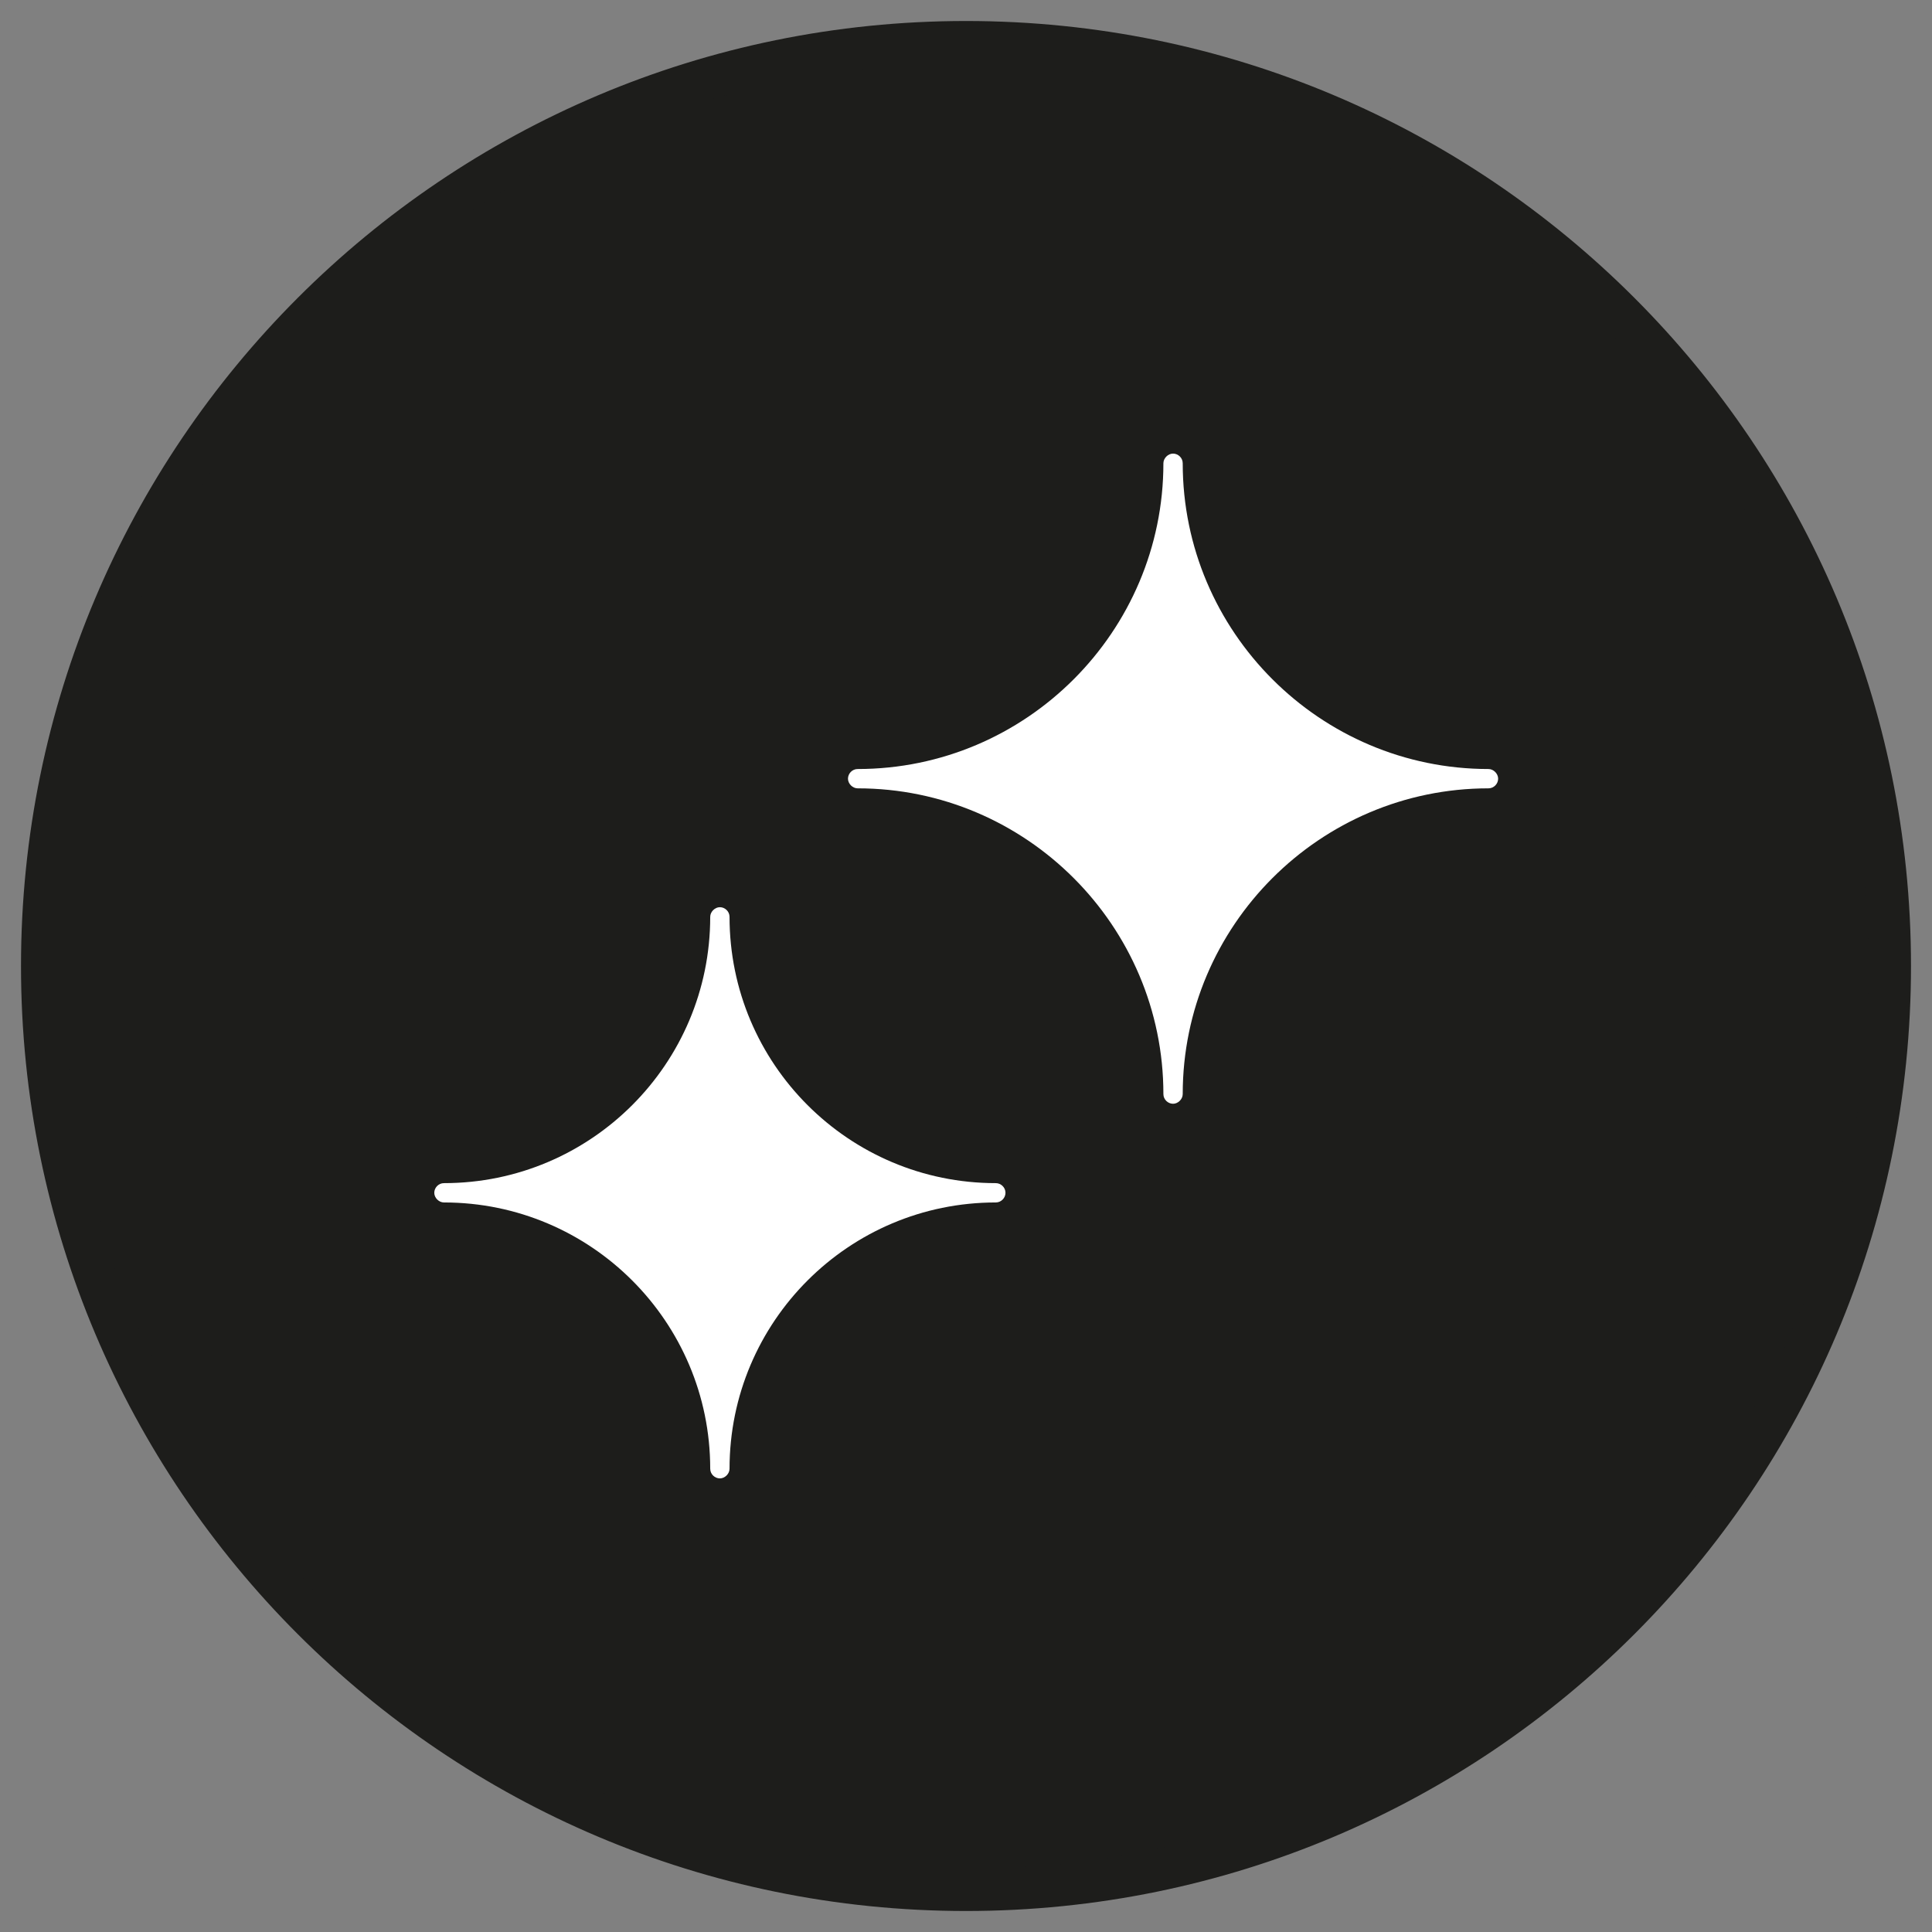
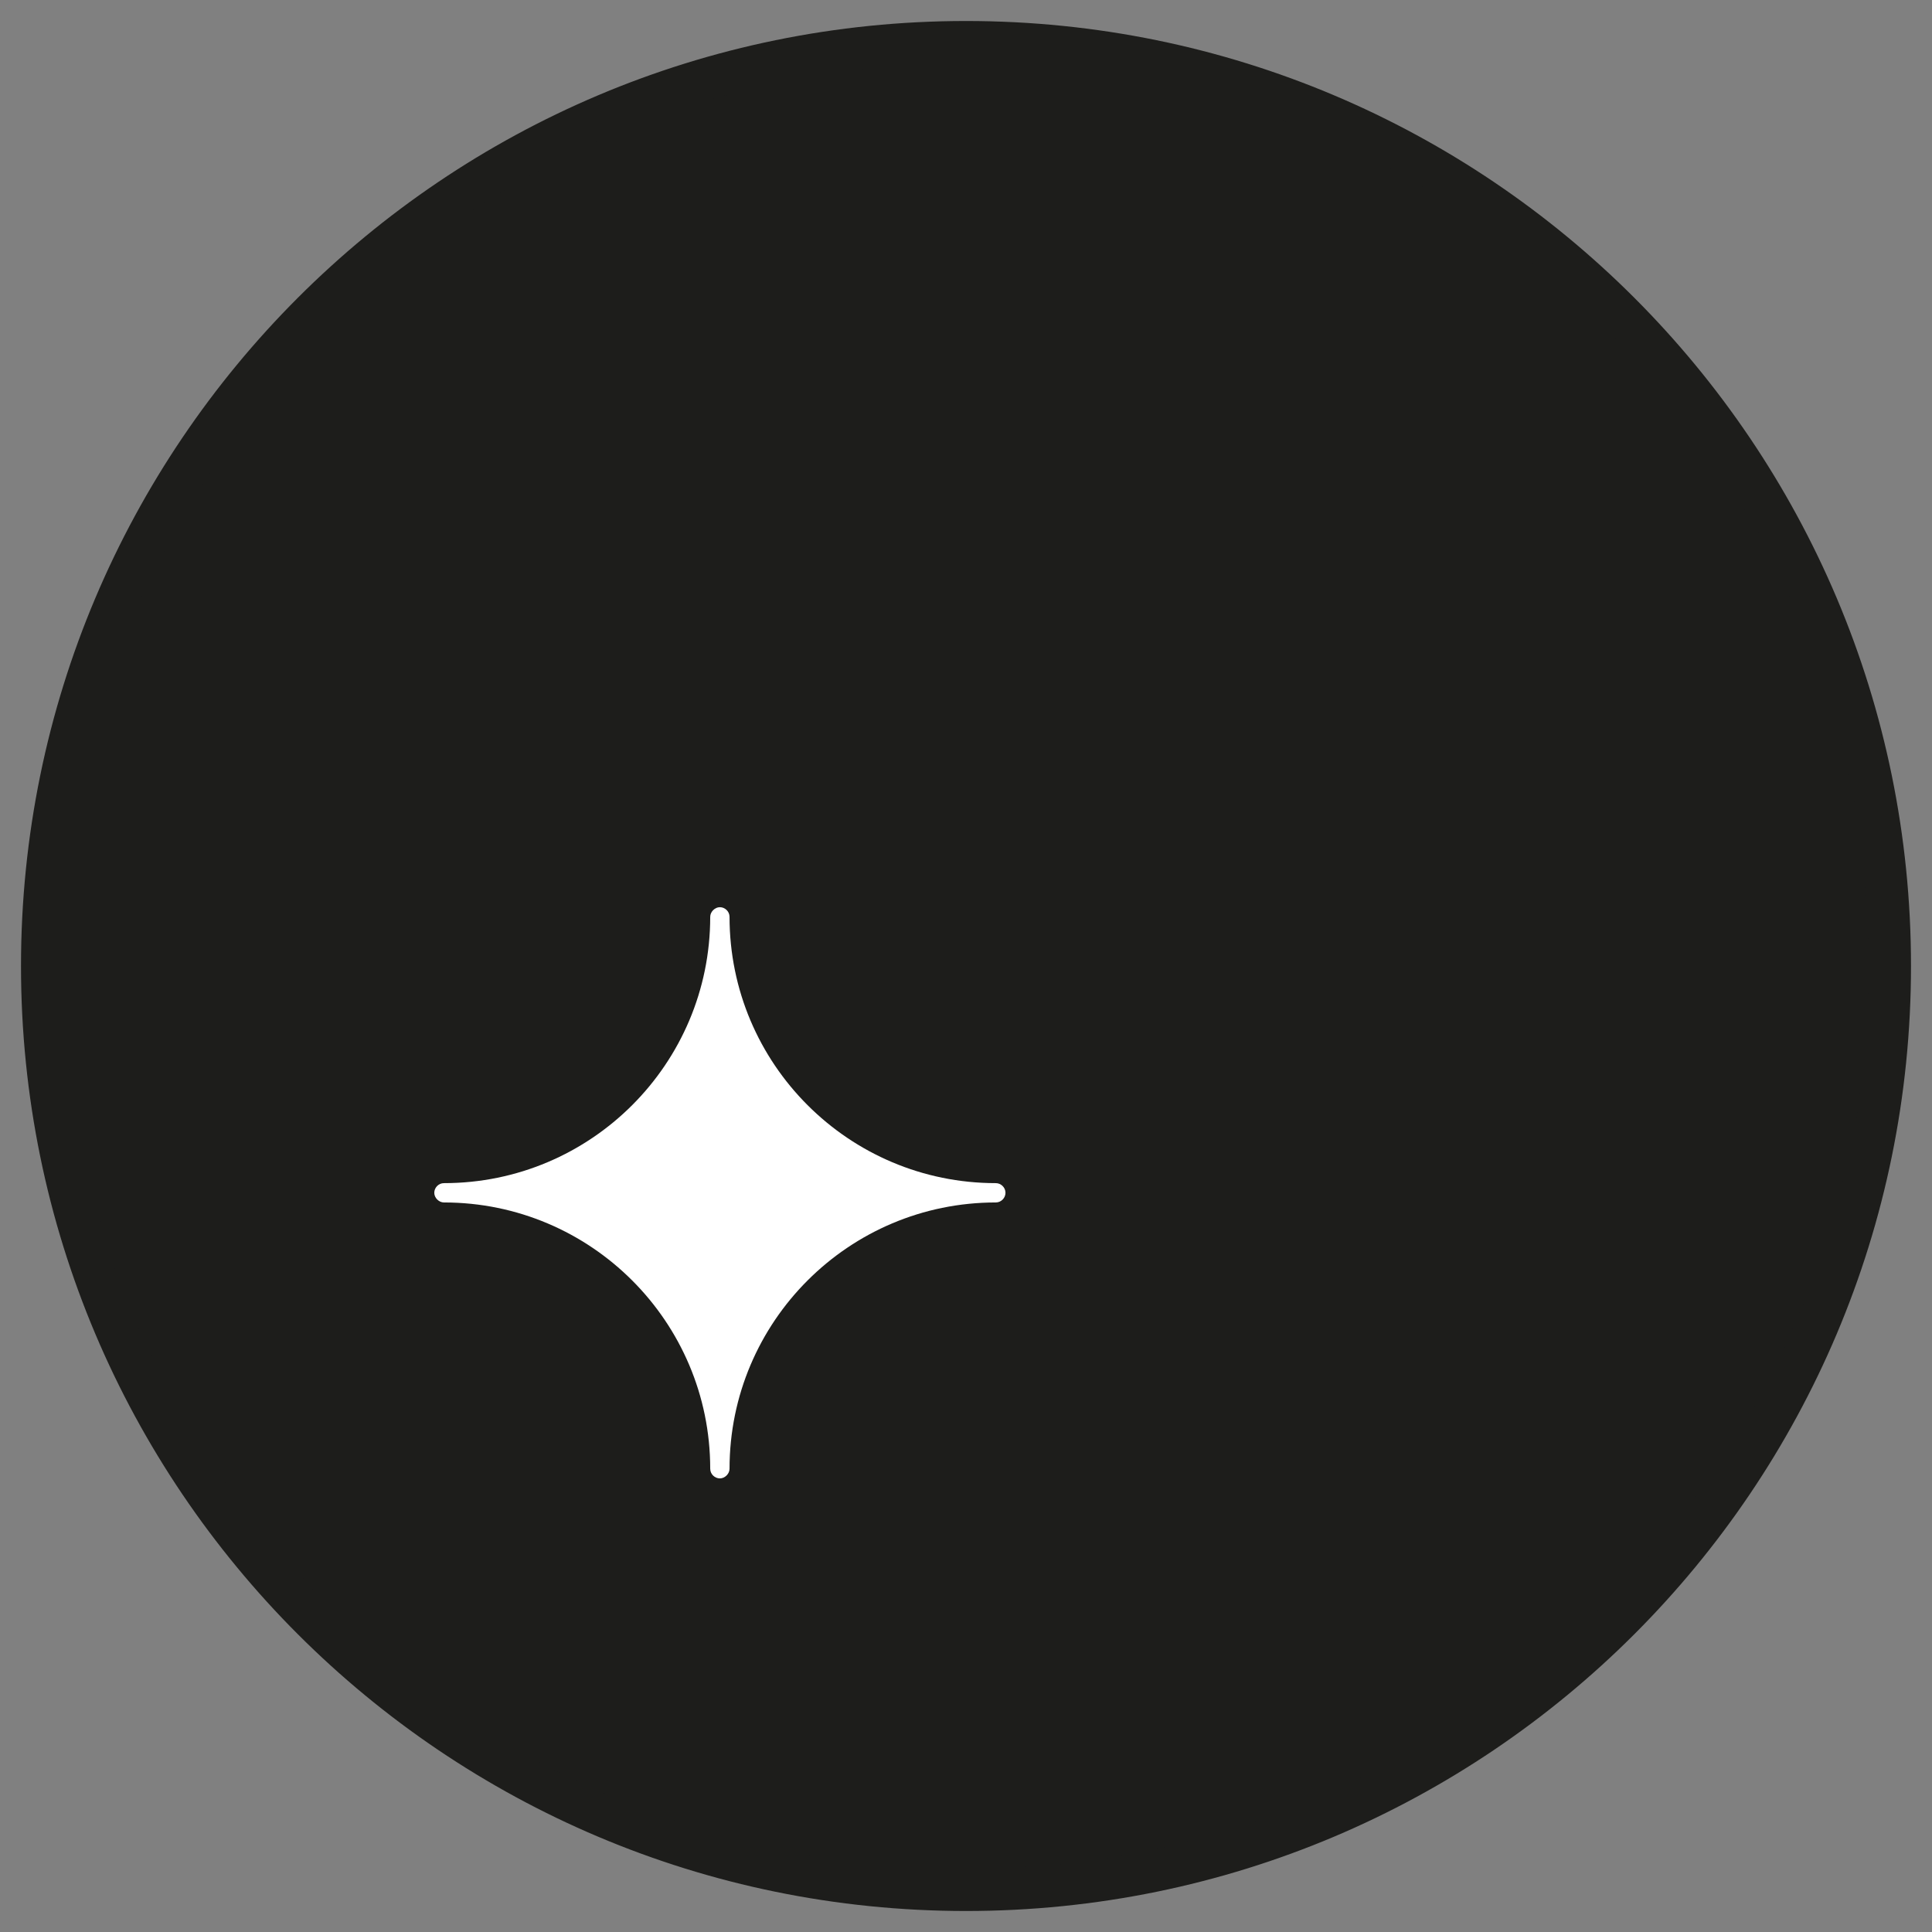
<svg xmlns="http://www.w3.org/2000/svg" id="Layer_1" viewBox="0 0 46 46">
  <rect x="0" y="0" width="46" height="46" fill="#808080" stroke="none" />
  <defs>
    <style>.cls-1{fill:#1d1d1b;}.cls-2{fill:#fff;}</style>
  </defs>
  <path class="cls-1" d="M23,45c-12.13,0-22-9.87-22-22S10.87,1,23,1s22,9.87,22,22-9.87,22-22,22Z" />
-   <path class="cls-1" d="M23,1.5c11.86,0,21.5,9.65,21.5,21.5s-9.64,21.5-21.5,21.5S1.5,34.86,1.5,23,11.14,1.5,23,1.5M23,.5C10.57.5.5,10.58.5,23s10.07,22.5,22.5,22.5,22.5-10.07,22.5-22.5S35.43.5,23,.5h0Z" />
-   <path class="cls-2" d="M20.42,18.31c-.13,0-.23.11-.23.23s.11.23.23.23c4.01,0,7.28,3.27,7.28,7.28,0,.13.11.23.23.23s.23-.11.23-.23c0-4.01,3.27-7.28,7.28-7.28.13,0,.23-.11.23-.23s-.11-.23-.23-.23c-4.01,0-7.28-3.27-7.28-7.28,0-.13-.11-.23-.23-.23s-.23.11-.23.23c0,4.01-3.27,7.28-7.28,7.28Z" />
+   <path class="cls-1" d="M23,1.5c11.86,0,21.5,9.65,21.5,21.5s-9.64,21.5-21.5,21.5S1.5,34.86,1.5,23,11.14,1.5,23,1.5M23,.5C10.57.5.5,10.58.5,23s10.07,22.5,22.5,22.5,22.5-10.07,22.5-22.5S35.43.5,23,.5h0" />
  <path class="cls-2" d="M23.94,28.4c0-.13-.11-.23-.23-.23-3.5,0-6.34-2.84-6.34-6.34,0-.13-.11-.23-.23-.23s-.23.11-.23.23c0,3.5-2.84,6.34-6.34,6.34-.13,0-.23.11-.23.23s.11.23.23.23c3.5,0,6.34,2.84,6.34,6.34,0,.13.11.23.23.23s.23-.11.23-.23c0-3.5,2.84-6.34,6.34-6.34.13,0,.23-.11.23-.23Z" />
</svg>